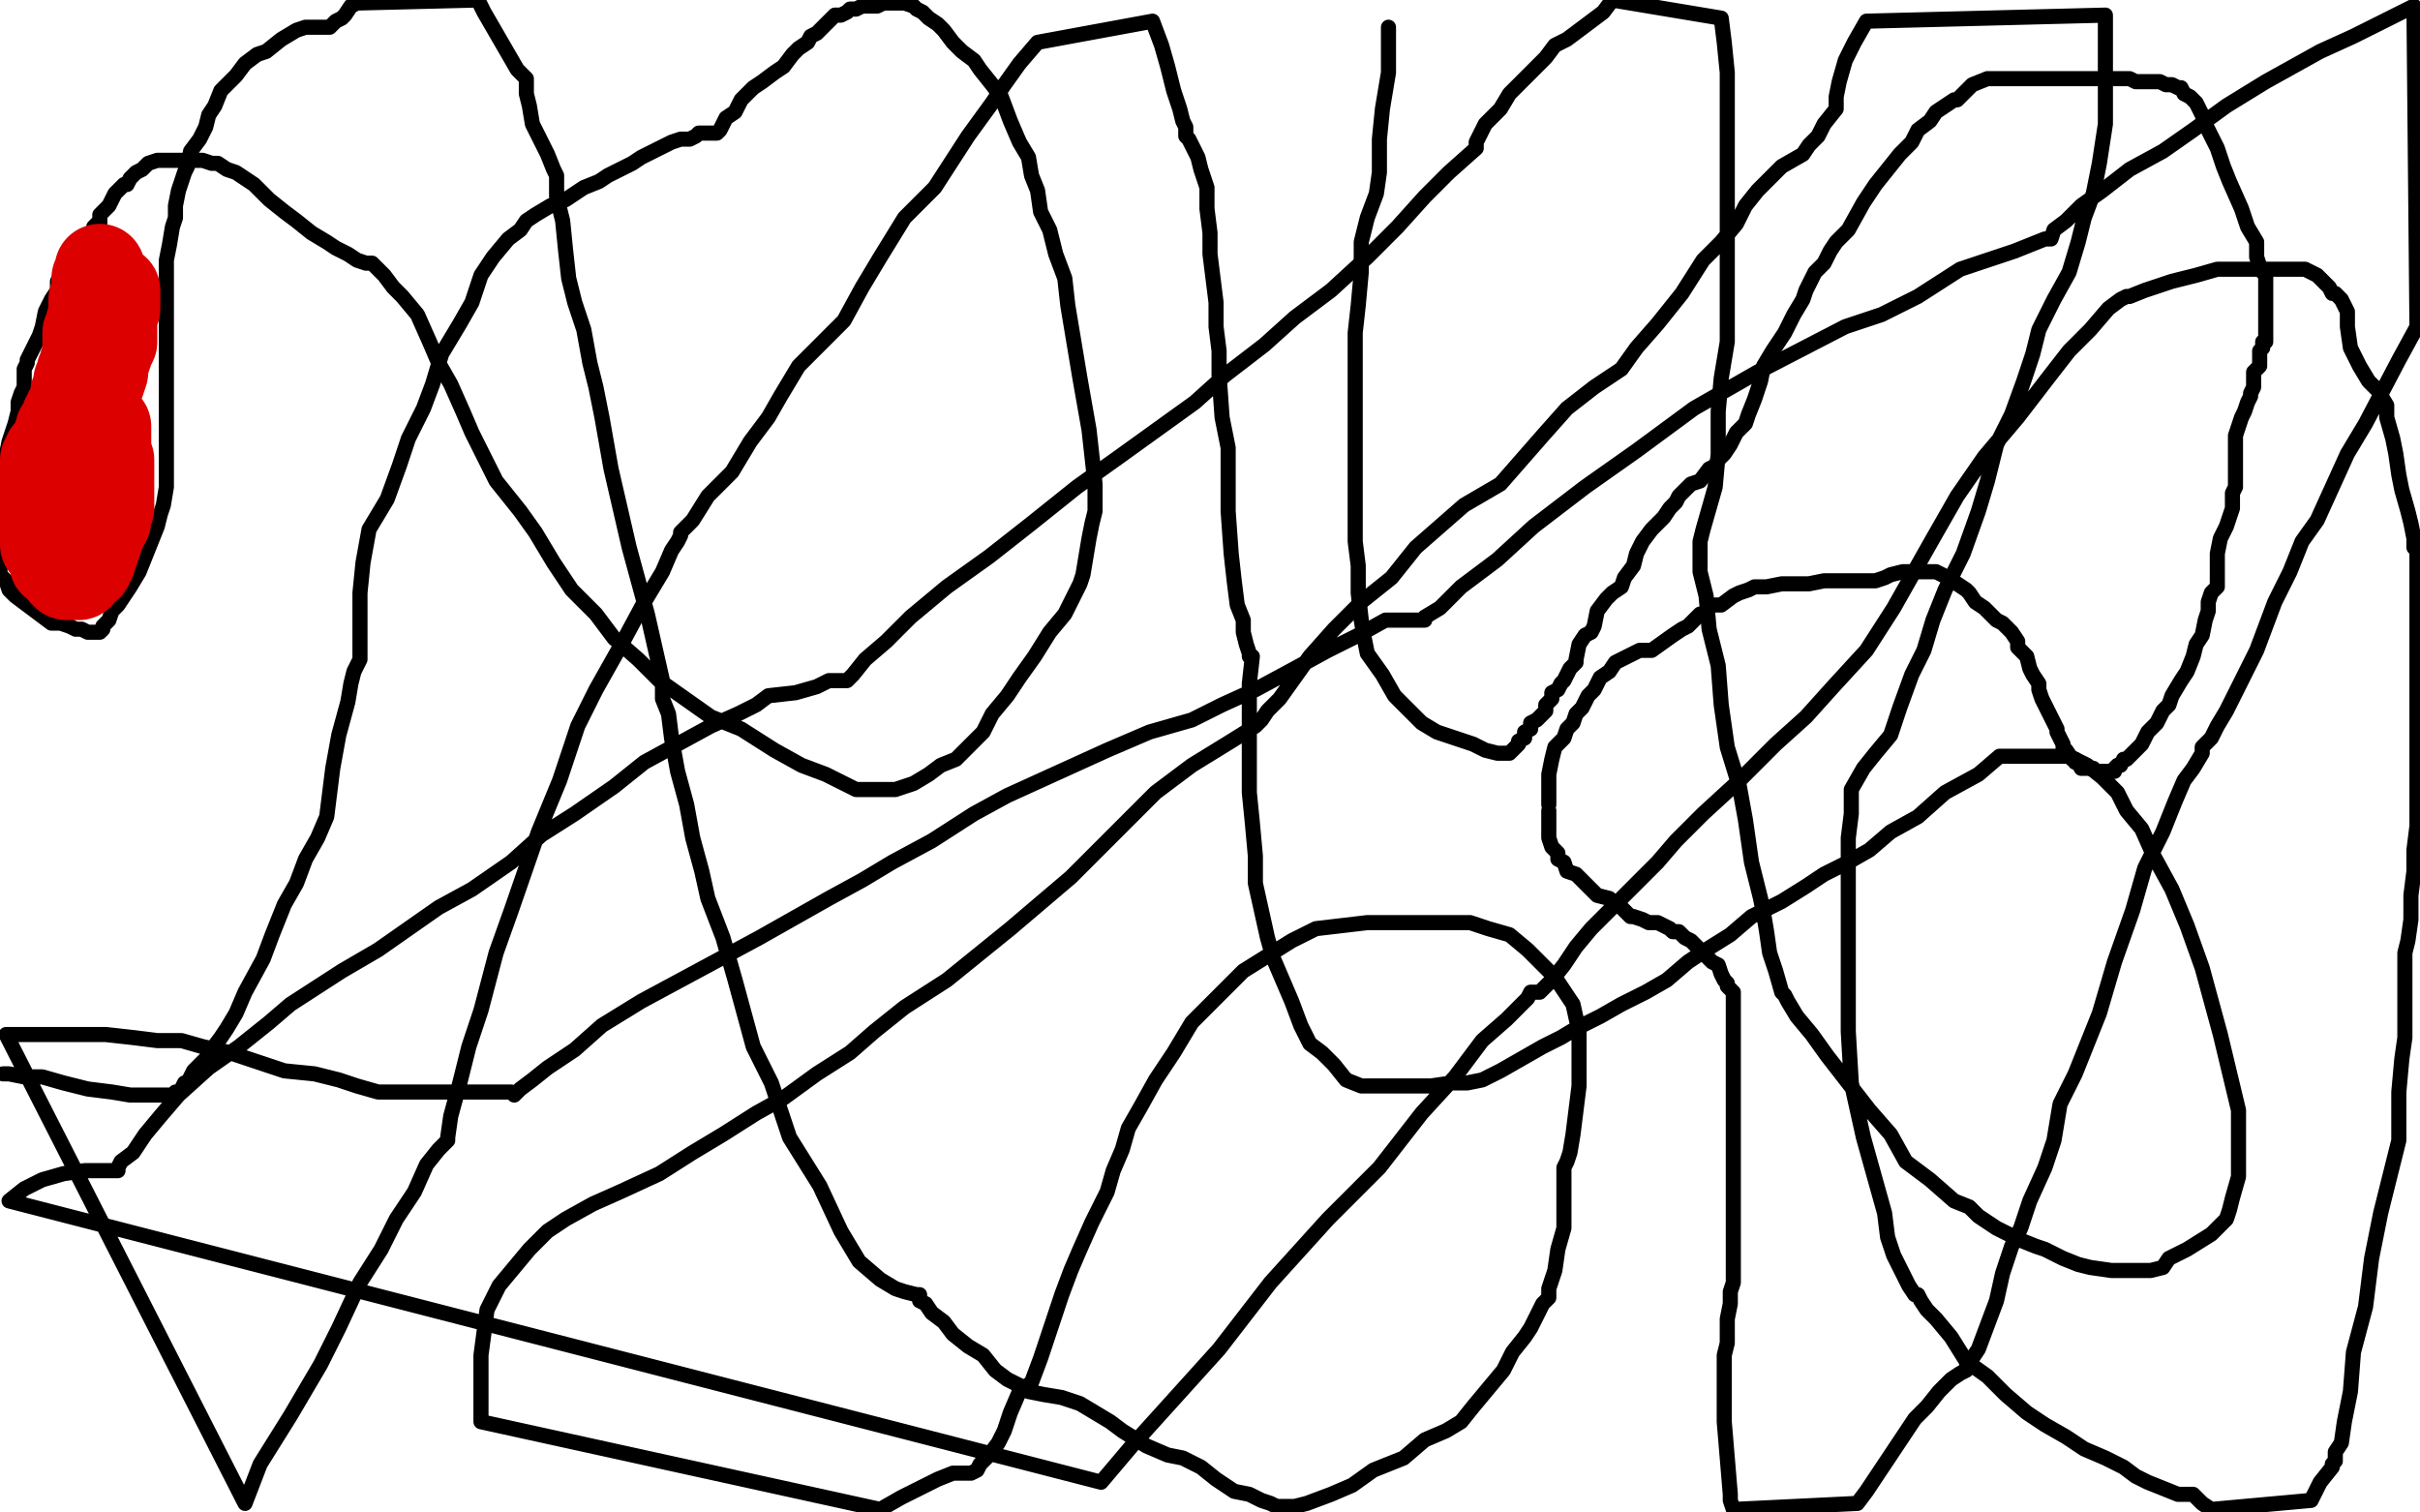
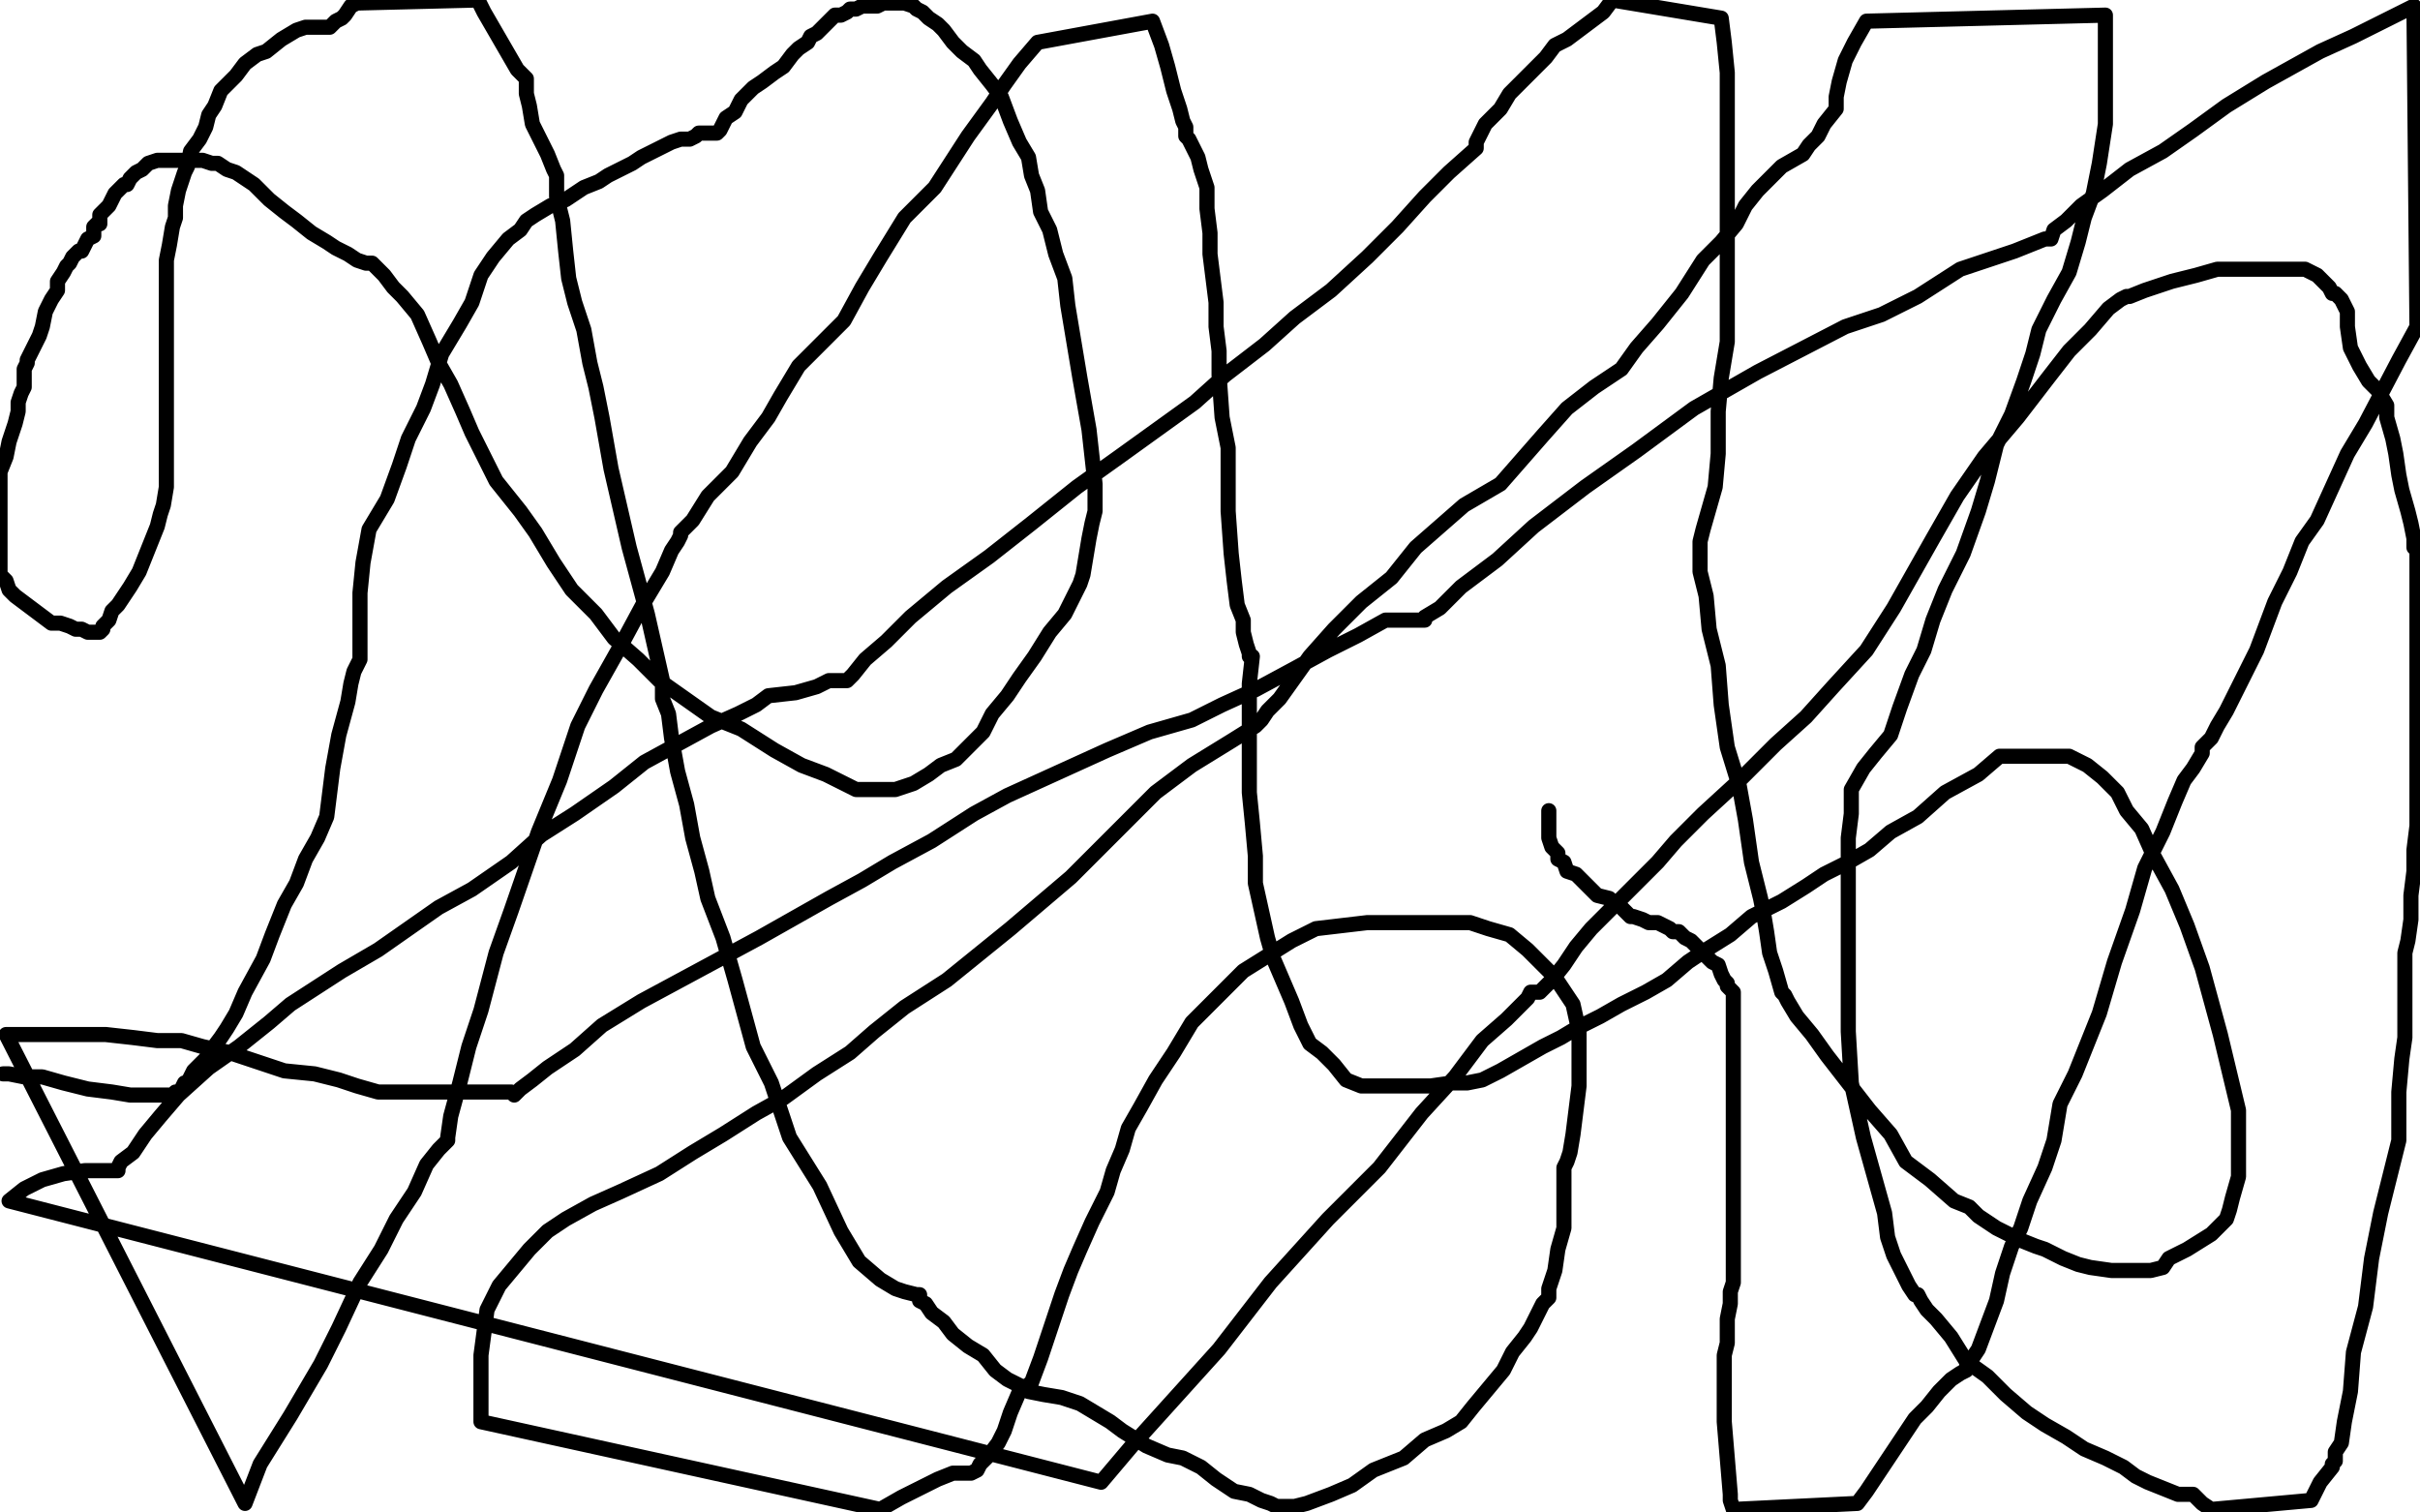
<svg xmlns="http://www.w3.org/2000/svg" width="800" height="500" version="1.1" style="stroke-antialiasing: false">
  <desc>This SVG has been created on https://colorillo.com/</desc>
-   <rect x="0" y="0" width="800" height="500" style="fill: rgb(255,255,255); stroke-width:0" />
  <polyline points="1,355 3,355 3,355 8,356 8,356 14,356 14,356 21,358 21,358 29,360 29,360 37,361 37,361 43,362 43,362 47,362 47,362 50,362 50,362 53,362 55,362 57,362 58,361 59,361 60,360 61,358 62,358 63,356 64,354 65,353 67,351 69,349 70,347 73,343 75,340 78,335 81,328 87,317 90,309 94,299 98,292 101,284 105,277 108,270 109,262 110,254 112,243 115,232 116,226 117,222 118,220 119,218 119,216 119,215 119,213 119,209 119,204 119,196 120,186 122,175 128,165 132,154 135,145 140,135 143,127 146,117 152,107 156,100 159,91 163,85 168,79 172,76 174,73 177,71 182,68 187,66 190,64 193,62 198,60 201,58 203,57 205,56 207,55 209,54 212,52 214,51 218,49 220,48 222,47 225,46 228,46 230,45 231,44 233,44 236,44 237,44 238,43 239,41 240,39 243,37 245,33 249,29 252,27 256,24 259,22 262,18 264,16 267,14 268,12 270,11 272,9 274,7 276,5 278,5 280,4 281,3 283,3 285,2 287,2 288,2 290,2 292,1 293,1 295,1 297,1 298,1 299,1 302,2 303,3 305,4 307,6 310,8 312,10 315,14 318,17 322,20 324,23 328,28 331,32 334,40 337,47 340,52 341,58 343,63 344,70 347,76 349,84 352,92 353,101 355,113 357,125 360,142 362,160 362,161 362,163 362,169 361,173 360,178 359,184 358,190 357,193 355,197 352,203 347,209 342,217 337,224 333,230 328,236 325,242 320,247 316,251 311,253 307,256 302,259 296,261 290,261 283,261 273,256 265,253 256,248 245,241 235,237 218,225 211,218 203,211 197,203 189,195 183,186 177,176 172,169 168,164 164,159 162,155 159,149 156,143 153,136 149,127 145,120 142,113 138,104 133,98 130,95 127,91 125,89 123,87 122,87 121,87 118,86 115,84 111,82 108,80 103,77 98,73 94,70 89,66 84,61 81,59 78,57 75,56 72,54 70,54 67,53 64,53 62,53 60,53 59,53 58,53 56,53 55,53 54,53 52,53 49,54 48,55 47,56 45,57 43,59 42,61 41,61 39,63 38,64 37,66 36,68 34,70 33,71 33,74 32,74 31,75 31,78 29,79 28,81 27,83 26,83 24,85 23,87 22,88 21,90 19,93 19,96 17,99 15,103 14,108 13,111 12,113 11,115 10,117 9,119 9,120 8,122 8,124 8,125 8,126 8,127 8,128 7,130 6,133 6,136 5,140 3,146 2,151 0,156 0,189 0,190 2,192 3,195 5,197 17,206 20,206 23,207 25,208 27,208 29,209 30,209 31,209 32,209 33,209 34,208 34,207 35,206 36,205 37,202 39,200 41,197 43,194 46,189 48,184 50,179 52,174 53,170 54,167 55,161 55,157 55,151 55,141 55,130 55,121 55,114 55,109 55,106 55,104 55,101 55,98 55,94 55,90 55,86 56,81 57,75 58,72 58,68 59,63 60,60 61,57 62,55 63,50 66,46 68,42 69,38 71,35 73,30 75,28 78,25 81,21 85,18 88,17 93,13 98,10 101,9 102,9 103,9 105,9 107,9 108,9 109,9 110,8 111,7 113,6 114,5 116,2 118,1 158,0 159,2 160,4 171,23 174,26 174,31 175,35 176,41 178,45 181,51 183,56 184,58 184,65 186,73 187,83 188,92 190,100 193,109 195,120 197,128 199,138 202,155 208,181 214,203 219,225 219,226 219,228 219,231 221,236 222,244 224,255 227,266 229,277 232,288 234,297 239,310 241,317 243,324 246,335 249,346 255,358 261,376 271,392 278,407 284,417 291,423 296,426 299,427 303,428 304,428 304,430 306,431 308,434 312,437 315,441 320,445 325,448 329,453 333,456 337,458 340,460 345,461 351,462 357,464 362,467 367,470 371,473 379,478 386,481 391,482 397,485 402,489 408,493 413,494 417,496 420,497 422,498 424,498 428,498 432,497 440,494 447,491 454,486 464,482 471,476 478,473 483,470 487,465 492,459 497,453 500,447 504,442 506,439 508,435 510,431 512,429 512,426 513,423 514,420 515,413 517,406 517,397 517,386 518,384 519,381 520,375 521,367 522,359 522,351 522,341 520,332 514,323 505,314 499,309 492,307 486,305 477,305 469,305 461,305 452,305 435,307 427,311 419,316 411,321 403,329 394,338 388,348 382,357 377,366 373,373 371,380 368,387 366,394 361,404 357,413 354,420 351,428 349,434 347,440 344,449 341,457 337,460 334,467 332,473 330,477 327,481 324,484 323,486 321,487 320,487 318,487 315,487 310,489 304,492 298,495 291,499 159,470 159,459 159,448 161,433 165,425 170,419 175,413 181,407 187,403 196,398 205,394 218,388 229,381 239,375 250,368 259,363 270,355 281,348 289,341 299,333 313,324 334,307 354,290 369,275 382,262 394,253 407,245 415,240 417,238 419,235 423,231 428,224 433,217 441,208 450,199 460,191 468,181 484,167 496,160 503,152 510,144 518,135 527,128 536,122 541,115 548,107 556,97 563,86 569,80 574,74 577,68 581,63 585,59 589,55 596,51 598,48 601,45 603,41 607,36 607,35 607,32 608,27 610,20 613,14 617,7 696,5 696,12 696,34 696,41 694,54 692,64 689,72 687,80 684,90 679,99 674,109 672,117 669,126 665,137 660,147 657,159 654,169 649,183 643,195 639,205 636,215 632,223 628,234 625,243 620,249 616,254 612,261 612,262 612,264 612,269 611,277 611,288 611,301 611,321 611,341 612,358 616,376 623,401 624,409 626,415 629,421 631,425 633,428 634,428 635,430 637,433 640,436 645,442 650,450 657,455 663,461 670,467 676,471 683,475 689,479 696,482 702,485 706,488 710,490 715,492 720,494 725,494 728,497 731,499 764,496 767,490 771,485 771,484 772,483 772,480 774,477 775,470 777,460 778,447 782,432 784,416 787,401 793,377 793,369 793,361 794,350 795,343 795,338 795,332 795,326 795,320 795,318 795,315 796,311 797,304 797,296 798,288 798,281 799,273 799,192 799,189 799,187 799,185 799,182 798,181 798,178 797,173 796,169 794,162 793,157 792,150 791,145 789,138 789,134 786,129 783,126 780,121 777,115 776,108 776,103 774,99 772,97 771,97 770,95 768,93 766,91 764,90 762,89 760,89 757,89 754,89 748,89 741,89 733,89 726,91 718,93 709,96 704,98 703,98 701,99 697,102 691,109 684,116 677,125 667,138 656,151 647,164 639,178 626,201 617,215 606,227 597,237 587,246 575,258 563,269 554,278 548,285 541,292 534,299 526,307 521,313 517,319 513,324 509,328 506,328 505,330 503,332 498,337 490,344 481,356 470,368 456,386 439,403 420,424 403,446 375,477 364,490 3,397 8,393 14,390 21,388 28,387 36,387 39,387 39,386 40,384 44,381 48,375 53,369 59,362 69,353 79,346 89,338 96,332 113,321 125,314 135,307 145,300 156,294 169,285 179,276 190,269 203,260 213,252 224,246 235,240 244,236 250,233 254,230 263,229 270,227 274,225 277,225 280,225 281,224 282,223 286,218 293,212 301,204 313,194 327,184 341,173 356,161 370,151 395,133 405,124 418,114 428,105 440,96 452,85 462,75 471,65 479,57 488,49 488,48 488,47 489,45 491,41 493,39 496,36 499,31 504,26 508,22 511,19 514,15 518,13 522,10 530,4 533,0 569,6 570,14 571,24 571,35 571,47 571,60 571,76 571,98 571,113 569,125 568,136 568,150 567,161 565,168 563,175 562,179 562,180 562,183 562,189 564,197 565,208 568,220 569,233 571,247 575,260 577,271 578,278 579,285 582,297 583,302 584,308 585,315 587,321 589,328 590,329 591,331 594,336 599,342 604,349 611,358 618,367 625,375 630,384 638,390 646,397 651,399 654,402 660,406 668,410 673,412 676,413 682,416 687,418 691,419 698,420 702,420 707,420 711,420 715,419 717,416 723,413 731,408 736,403 737,400 738,396 740,389 740,381 740,367 734,342 728,320 723,306 718,294 712,283 708,274 703,268 700,262 695,257 690,253 684,250 678,250 673,250 667,250 661,250 654,256 643,262 634,270 625,275 618,281 611,285 603,289 597,293 589,298 579,303 572,309 564,314 558,318 551,324 544,328 536,332 529,336 521,340 516,343 510,346 503,350 496,354 490,357 485,358 480,358 473,359 468,359 462,359 455,359 450,359 445,357 441,352 437,348 433,345 430,339 427,331 424,324 421,317 419,310 417,301 415,292 415,283 414,272 413,262 413,252 413,243 413,235 413,226 414,217 413,217 413,216 412,213 411,209 411,205 409,200 408,192 407,183 406,169 406,158 406,148 404,138 403,124 403,116 402,108 402,100 401,92 400,84 400,77 399,69 399,62 397,56 396,52 394,48 393,46 392,45 392,43 392,42 391,40 390,36 388,30 386,22 384,15 381,7 343,14 337,21 332,28 328,34 320,45 309,62 299,72 291,85 285,95 279,106 271,114 264,121 258,131 254,138 248,146 242,156 234,164 229,172 225,176 225,177 224,179 222,182 219,189 213,199 206,212 197,228 191,240 185,258 178,275 169,301 164,315 159,334 155,346 152,358 149,369 148,376 148,377 147,378 145,380 141,385 137,394 131,403 126,413 119,424 112,439 106,451 96,468 86,484 81,497 2,342 9,342 13,342 29,342 35,342 44,343 52,344 60,344 67,346 76,348 85,351 94,354 104,355 112,357 118,359 125,361 132,361 140,361 145,361 148,361 152,361 158,361 162,361 165,361 168,361 169,361 170,362 171,361 172,360 176,357 181,353 190,347 199,339 212,331 225,324 238,317 251,310 274,297 285,291 295,285 308,278 322,269 333,263 344,258 355,253 366,248 380,242 394,238 404,233 415,228 428,221 439,215 449,210 458,205 463,205 465,205 468,205 471,205 471,204 476,201 483,194 495,185 507,174 524,161 541,149 560,135 581,123 610,108 622,104 634,98 648,89 666,83 676,79 678,79 679,76 683,73 688,68 695,63 704,56 715,50 725,43 736,35 749,27 767,17 778,12 790,6 798,2 799,108 793,119 782,140 776,150 771,161 766,172 761,179 757,189 752,199 749,207 746,215 740,227 736,235 733,240 731,244 728,247 728,249 725,254 722,258 719,265 715,275 709,287 705,301 699,318 694,335 686,355 681,365 679,377 676,386 671,397 668,406 665,412 662,421 660,430 657,438 654,446 650,452 650,453 648,454 645,456 641,460 637,465 633,469 629,475 625,481 621,487 617,493 614,497 573,499 572,496 572,494 570,470 570,468 570,464 570,460 570,455 570,452 570,448 571,444 571,440 571,436 572,431 572,427 573,424 573,419 573,415 573,409 573,401 573,396 573,389 573,382 573,374 573,369 573,359 573,348 573,338 573,328 572,327 571,326 571,325 570,324 569,322 568,319 566,318 565,317 564,316 563,315 562,314 560,312 559,311 557,310 556,309 555,308 553,308 552,307 550,306 548,305 547,305 545,305 543,304 540,303 539,303 538,302 537,301 536,300 534,299 533,298 532,297 528,296 526,294 525,293 523,291 522,290 521,289 518,288 517,285 515,284 515,282 513,280 512,277 512,275 512,273 512,271 512,270 512,268" style="fill: none; stroke: #000000; stroke-width: 5; stroke-linejoin: round; stroke-linecap: round; stroke-antialiasing: false; stroke-antialias: 0; opacity: 1.0" />
-   <polyline points="512,266 512,264 512,261 512,256 513,251 514,247 517,244 518,241 520,239 521,236 523,234 525,230 527,228 529,224 532,222 534,219 536,218 538,217 542,215 546,215 553,210 556,208 558,207 562,203 563,203 564,202 566,200 569,200 573,197 575,196 578,195 580,194 584,194 589,193 594,193 598,193 603,192 606,192 609,192 611,192 615,192 620,192 623,191 625,190 629,189 630,189 632,189 634,189 637,189 640,189 644,191 650,195 651,196 653,199 656,201 658,203 660,205 662,206 665,209 667,212 667,214 670,217 671,221 672,223 674,226 674,228 675,231 676,233 677,235 678,237 679,239 680,241 680,242 681,244 682,246 682,247 683,248 685,251 686,251 686,252 687,252 688,254 690,254 691,254 692,254 693,255 694,255 695,255 696,255 697,255 699,255 699,254 700,253 701,253 702,251 703,251 705,249 707,247 708,246 710,242 713,239 715,235 717,233 718,230 721,225 723,222 725,217 726,213 728,210 729,205 730,202 730,199 731,196 733,194 733,190 733,187 733,183 734,178 736,174 738,168 738,167 738,166 738,163 739,161 739,160 739,159 739,158 739,157 739,155 739,154 739,152 739,151 739,149 739,147 739,145 739,144 740,141 741,138 742,136 743,133 744,131 744,130 745,128 745,127 745,125 745,123 746,122 747,121 747,120 747,118 747,116 748,115 748,113 749,113 749,111 749,110 749,108 749,106 749,104 749,101 749,99 749,98 749,97 749,96 749,95 749,94 749,93 749,92 749,91 748,90 747,88 746,85 746,80 743,75 741,69 737,60 735,55 733,49 731,45 729,41 728,38 726,34 724,32 722,31 721,29 720,29 718,28 716,28 714,27 711,27 709,27 706,27 704,26 702,26 699,26 697,26 695,26 691,26 685,26 680,26 676,26 670,26 664,26 657,26 652,28 648,32 647,33 646,33 643,35 640,37 638,40 634,43 632,47 628,51 624,56 620,61 616,67 611,76 607,80 605,83 603,87 600,90 599,92 597,96 596,99 593,104 590,110 586,116 583,121 582,126 580,132 578,137 577,140 574,143 572,147 570,150 568,152 567,154 565,155 562,159 559,160 557,162 555,164 554,166 552,168 550,171 548,173 546,175 543,179 541,183 540,187 537,191 536,194 533,196 531,198 528,202 527,207 526,209 524,210 522,213 521,218 521,219 519,221 518,223 517,225 516,226 515,228 513,229 513,231 512,232 511,233 511,235 510,236 509,237 508,238 506,239 506,241 504,242 504,244 502,245 502,246 500,248 499,249 497,249 495,249 491,248 487,246 481,244 475,242 470,239 466,235 461,230 457,223 452,216 451,211 450,205 449,196 449,187 448,179 448,168 448,156 448,146 448,133 448,121 448,110 449,101 450,90 450,80 452,72 455,64 456,57 456,56 456,53 456,46 457,36 459,24 459,9" style="fill: none; stroke: #000000; stroke-width: 5; stroke-linejoin: round; stroke-linecap: round; stroke-antialiasing: false; stroke-antialias: 0; opacity: 1.0" />
-   <polyline points="22,154 22,153 22,153 23,151 23,151 24,149 24,149 24,148 24,148 24,147 24,147 24,146 24,146 25,144 25,144 25,143 25,142 26,141 26,140 27,139 27,138 27,137 28,137 29,137 30,136 31,134 31,132 31,130 32,128 33,126 34,123 34,120 35,118 36,115 37,113 37,111 37,110 37,109 37,108 37,107 37,106 37,105 37,104 37,103 37,102 37,101 37,100 37,99 37,98 38,98 38,97 38,96 38,97 38,98 38,100 38,101 38,102 37,102 37,103 36,105 36,106 36,107 35,107 35,108 35,109 34,110 33,110 33,111 33,112 32,112 32,113 32,114 31,114 31,115 31,116 30,116 29,118 29,119 29,120 28,120 28,121 28,122 28,123 27,123 27,124 27,125 27,126 26,126 26,127 26,128 26,130 25,130 25,131 25,133 25,135 25,136 24,138 23,138 23,139 23,141 23,142 23,144 23,145 23,147 23,148 23,150 22,151 22,152 22,154 22,156 22,158 22,159 22,161 22,162 22,163 22,164 22,165 22,166 22,167 22,168 22,169 22,170 22,171 22,172 22,173 22,174 22,175 22,176 22,177 22,178 22,179 22,180 21,181 21,182 21,183 21,184 21,185 21,186 21,187 21,188 21,189 22,189 23,189 24,189 24,187 25,184 25,182 25,178 26,174 26,170 26,168 27,165 27,163 28,162 28,161 28,160 28,159 29,158 29,157 29,156 29,154 30,153 30,152 30,151 31,150 31,149 31,148 31,146 32,146 32,145 32,143 32,142 32,141 33,141 34,141 35,141 35,142 35,143 35,144 35,145 35,146 35,147 35,148 35,150 36,152 36,154 36,155 36,156 36,157 36,159 36,161 36,163 36,164 36,165 36,166 36,167 36,168 35,170 35,171 35,172 34,173 34,174 33,175 33,176 32,177 32,178 32,179 31,180 31,181 31,182 30,182 30,183 30,184 30,185 29,185 29,186 29,187 28,187 27,187 27,188 26,188 26,189 26,190 25,190 24,190 23,190 22,190 22,189 21,189 21,188 20,187 19,186 18,186 18,185 18,184 17,183 17,181 16,181 16,180 15,180 15,179 15,178 15,177 15,176 15,175 15,173 15,172 15,170 15,169 15,168 15,167 15,166 15,165 15,164 15,163 15,162 15,161 15,160 15,159 15,157 15,155 15,154 15,153 15,152 16,151 16,150 17,150 18,149 18,148 19,147 19,146 19,145 20,144 20,143 20,142 21,141 22,141 22,140 22,138 23,137 23,136 24,135 24,134 25,134 25,133 25,132 26,131 26,130 26,129 26,128 26,127 27,127 27,126 27,125 27,124 28,124 28,123 28,122 29,121 29,120 29,118 29,116 29,115 29,114 29,112 29,110 30,108 30,107 31,105 31,104 31,103 31,102 31,101 31,99 32,99 32,98 32,97 32,96 32,95 32,94 32,93 32,92 33,92 33,91 33,90 33,89" style="fill: none; stroke: #dc0000; stroke-width: 30; stroke-linejoin: round; stroke-linecap: round; stroke-antialiasing: false; stroke-antialias: 0; opacity: 1.0" />
</svg>